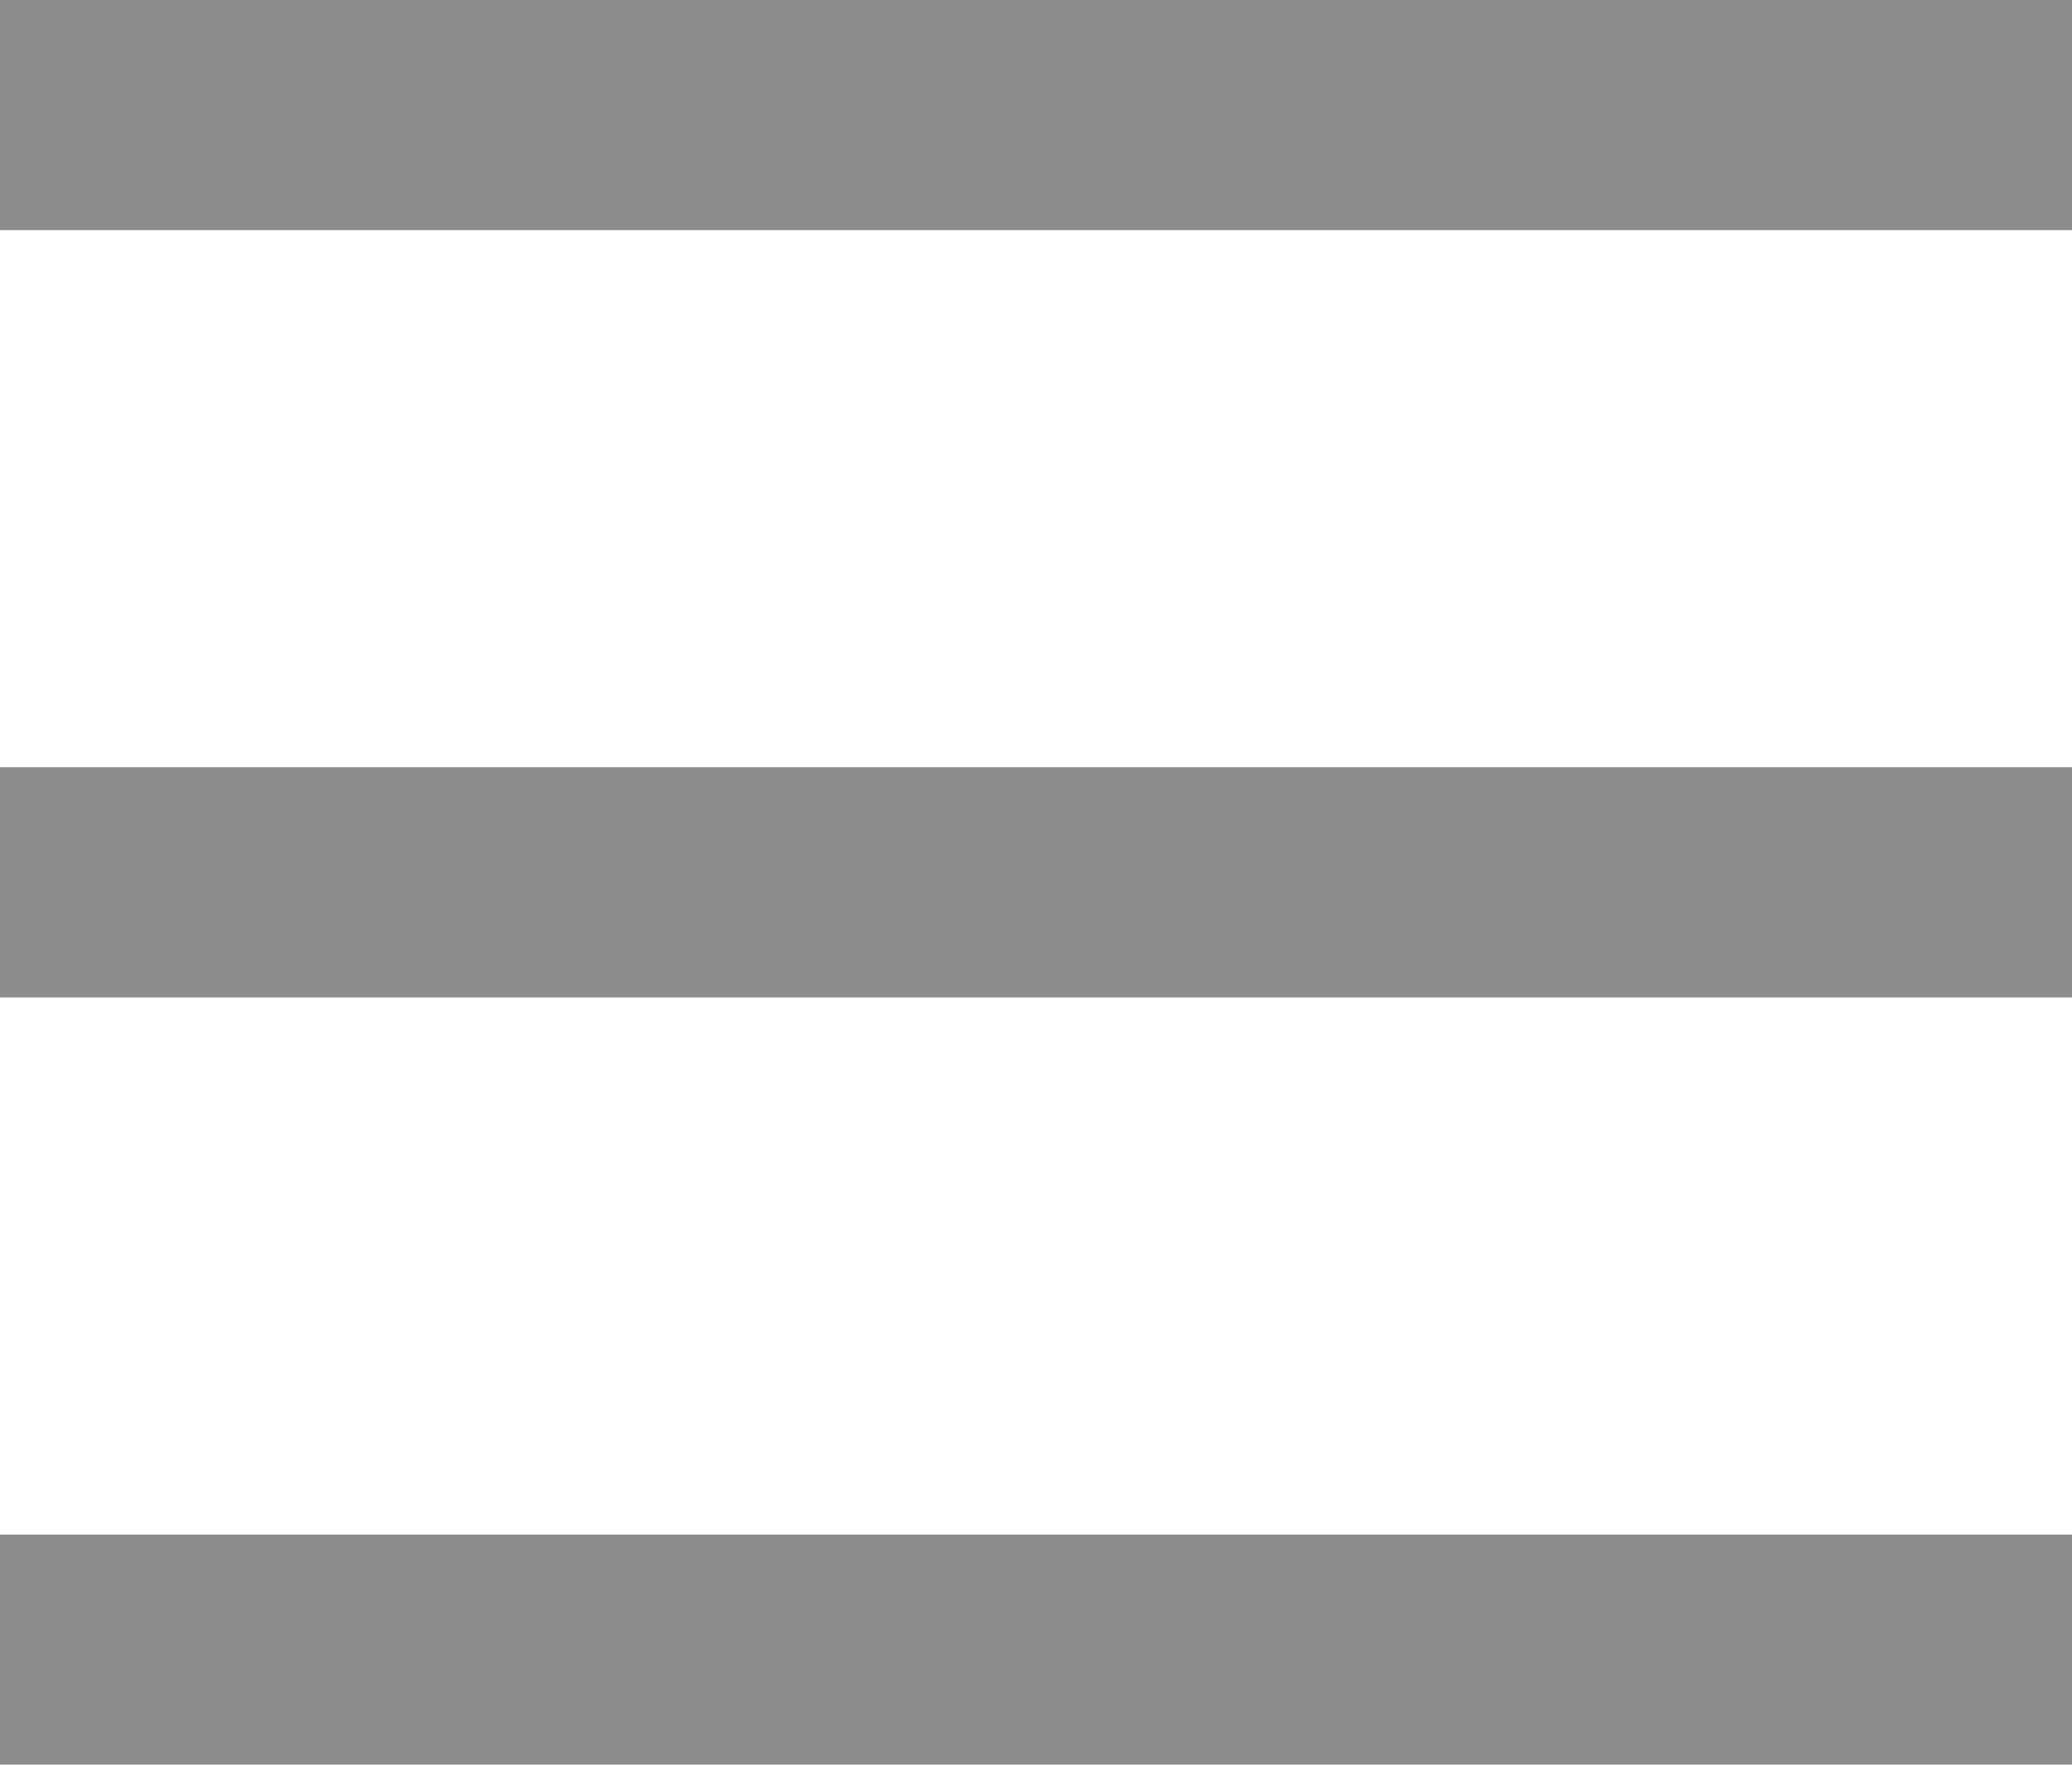
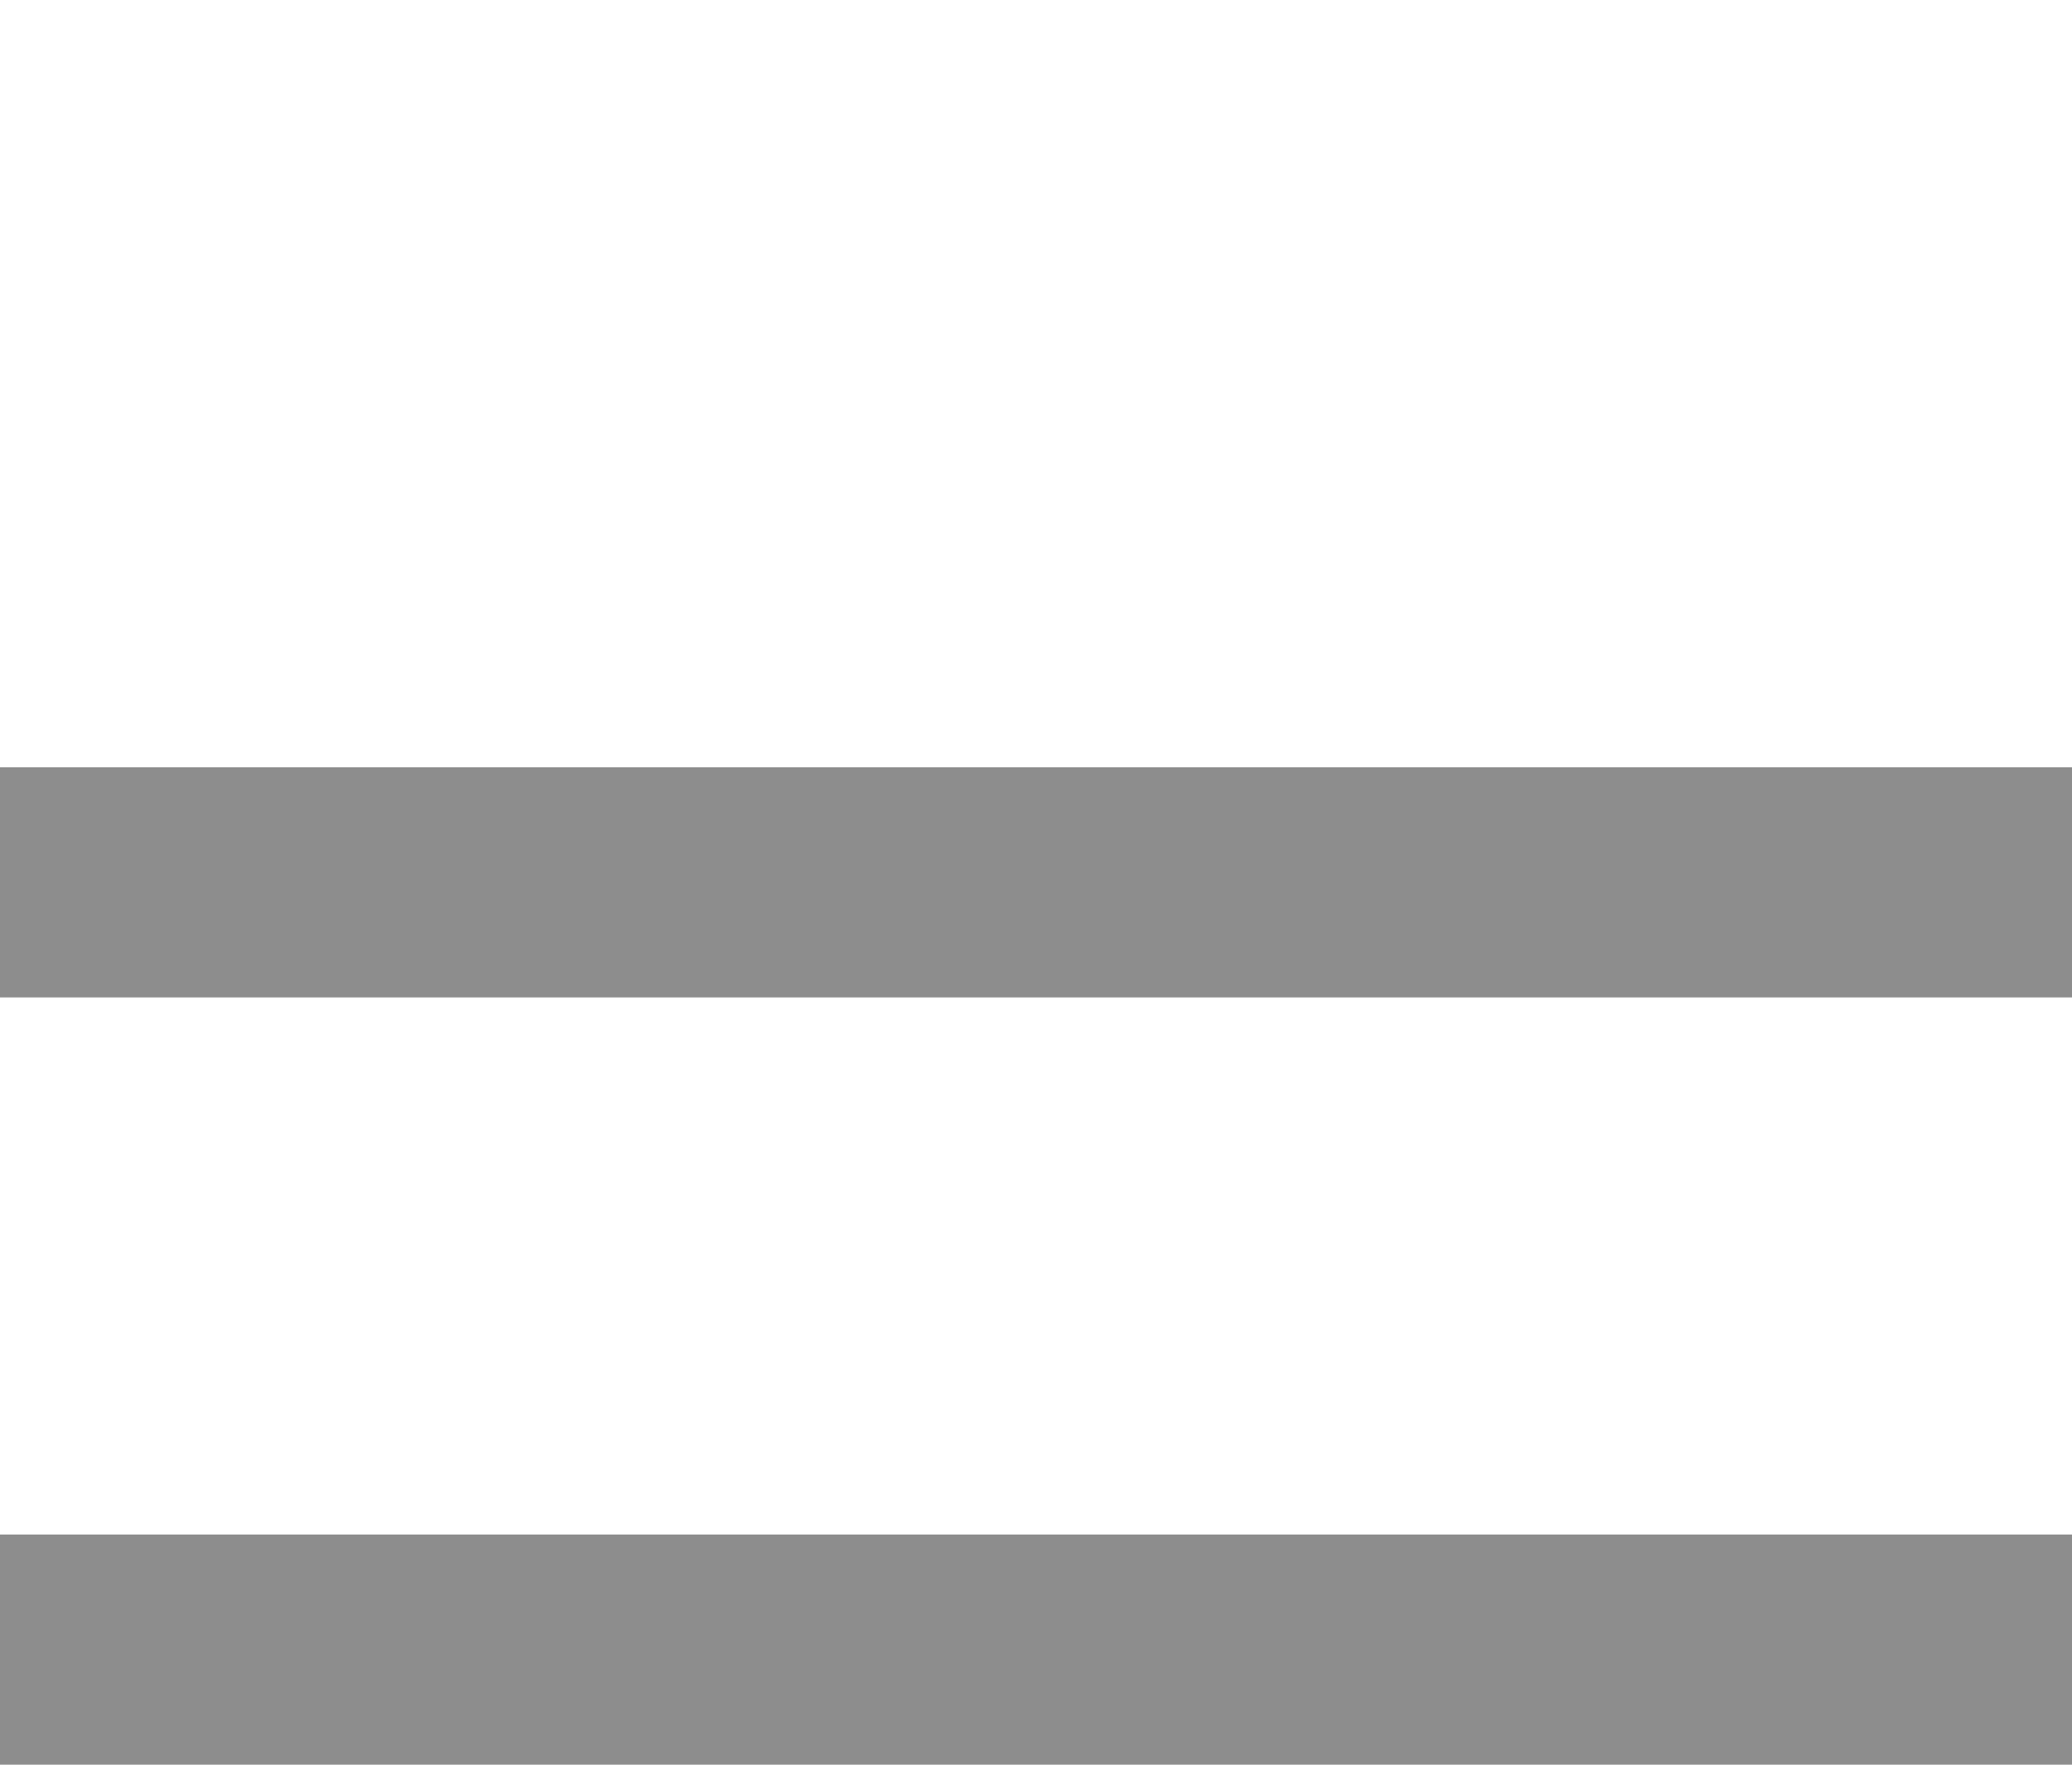
<svg xmlns="http://www.w3.org/2000/svg" width="27" height="23" viewBox="0 0 27 23" fill="none">
  <rect y="20" width="27" height="3" fill="#8D8D8D" />
  <rect y="10" width="27" height="3" fill="#8D8D8D" />
-   <rect width="27" height="3" fill="#8D8D8D" />
</svg>